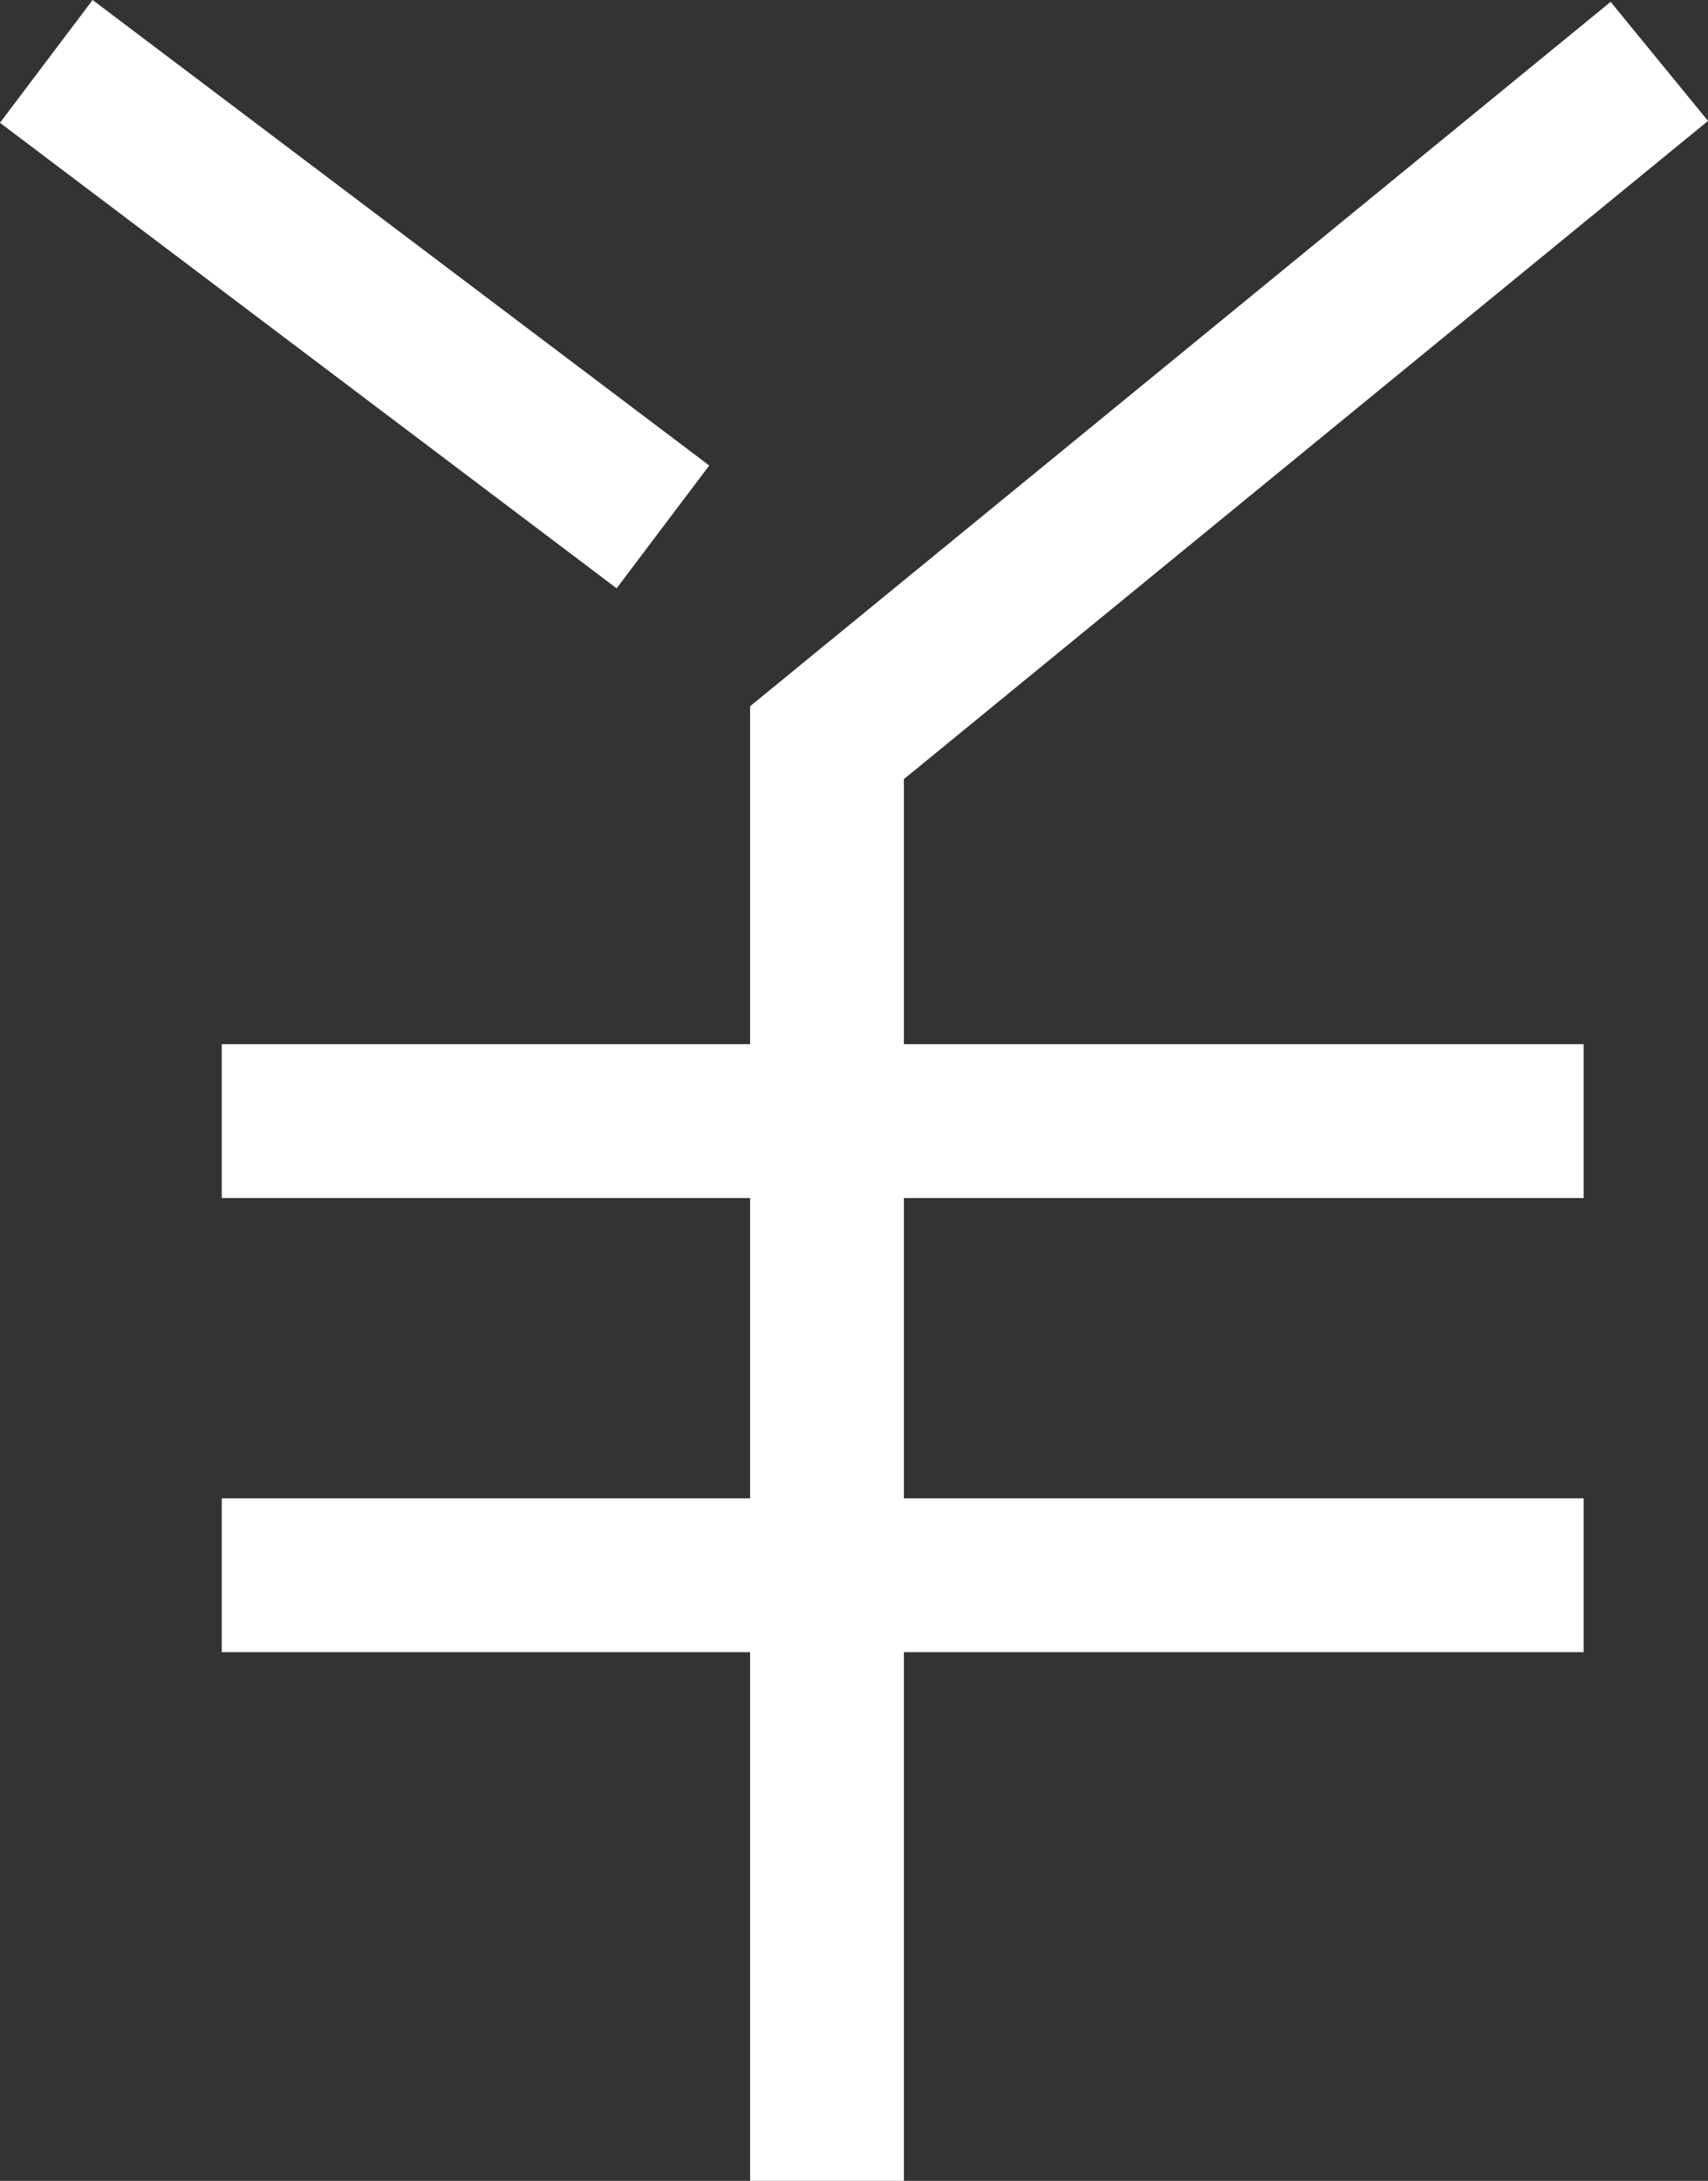
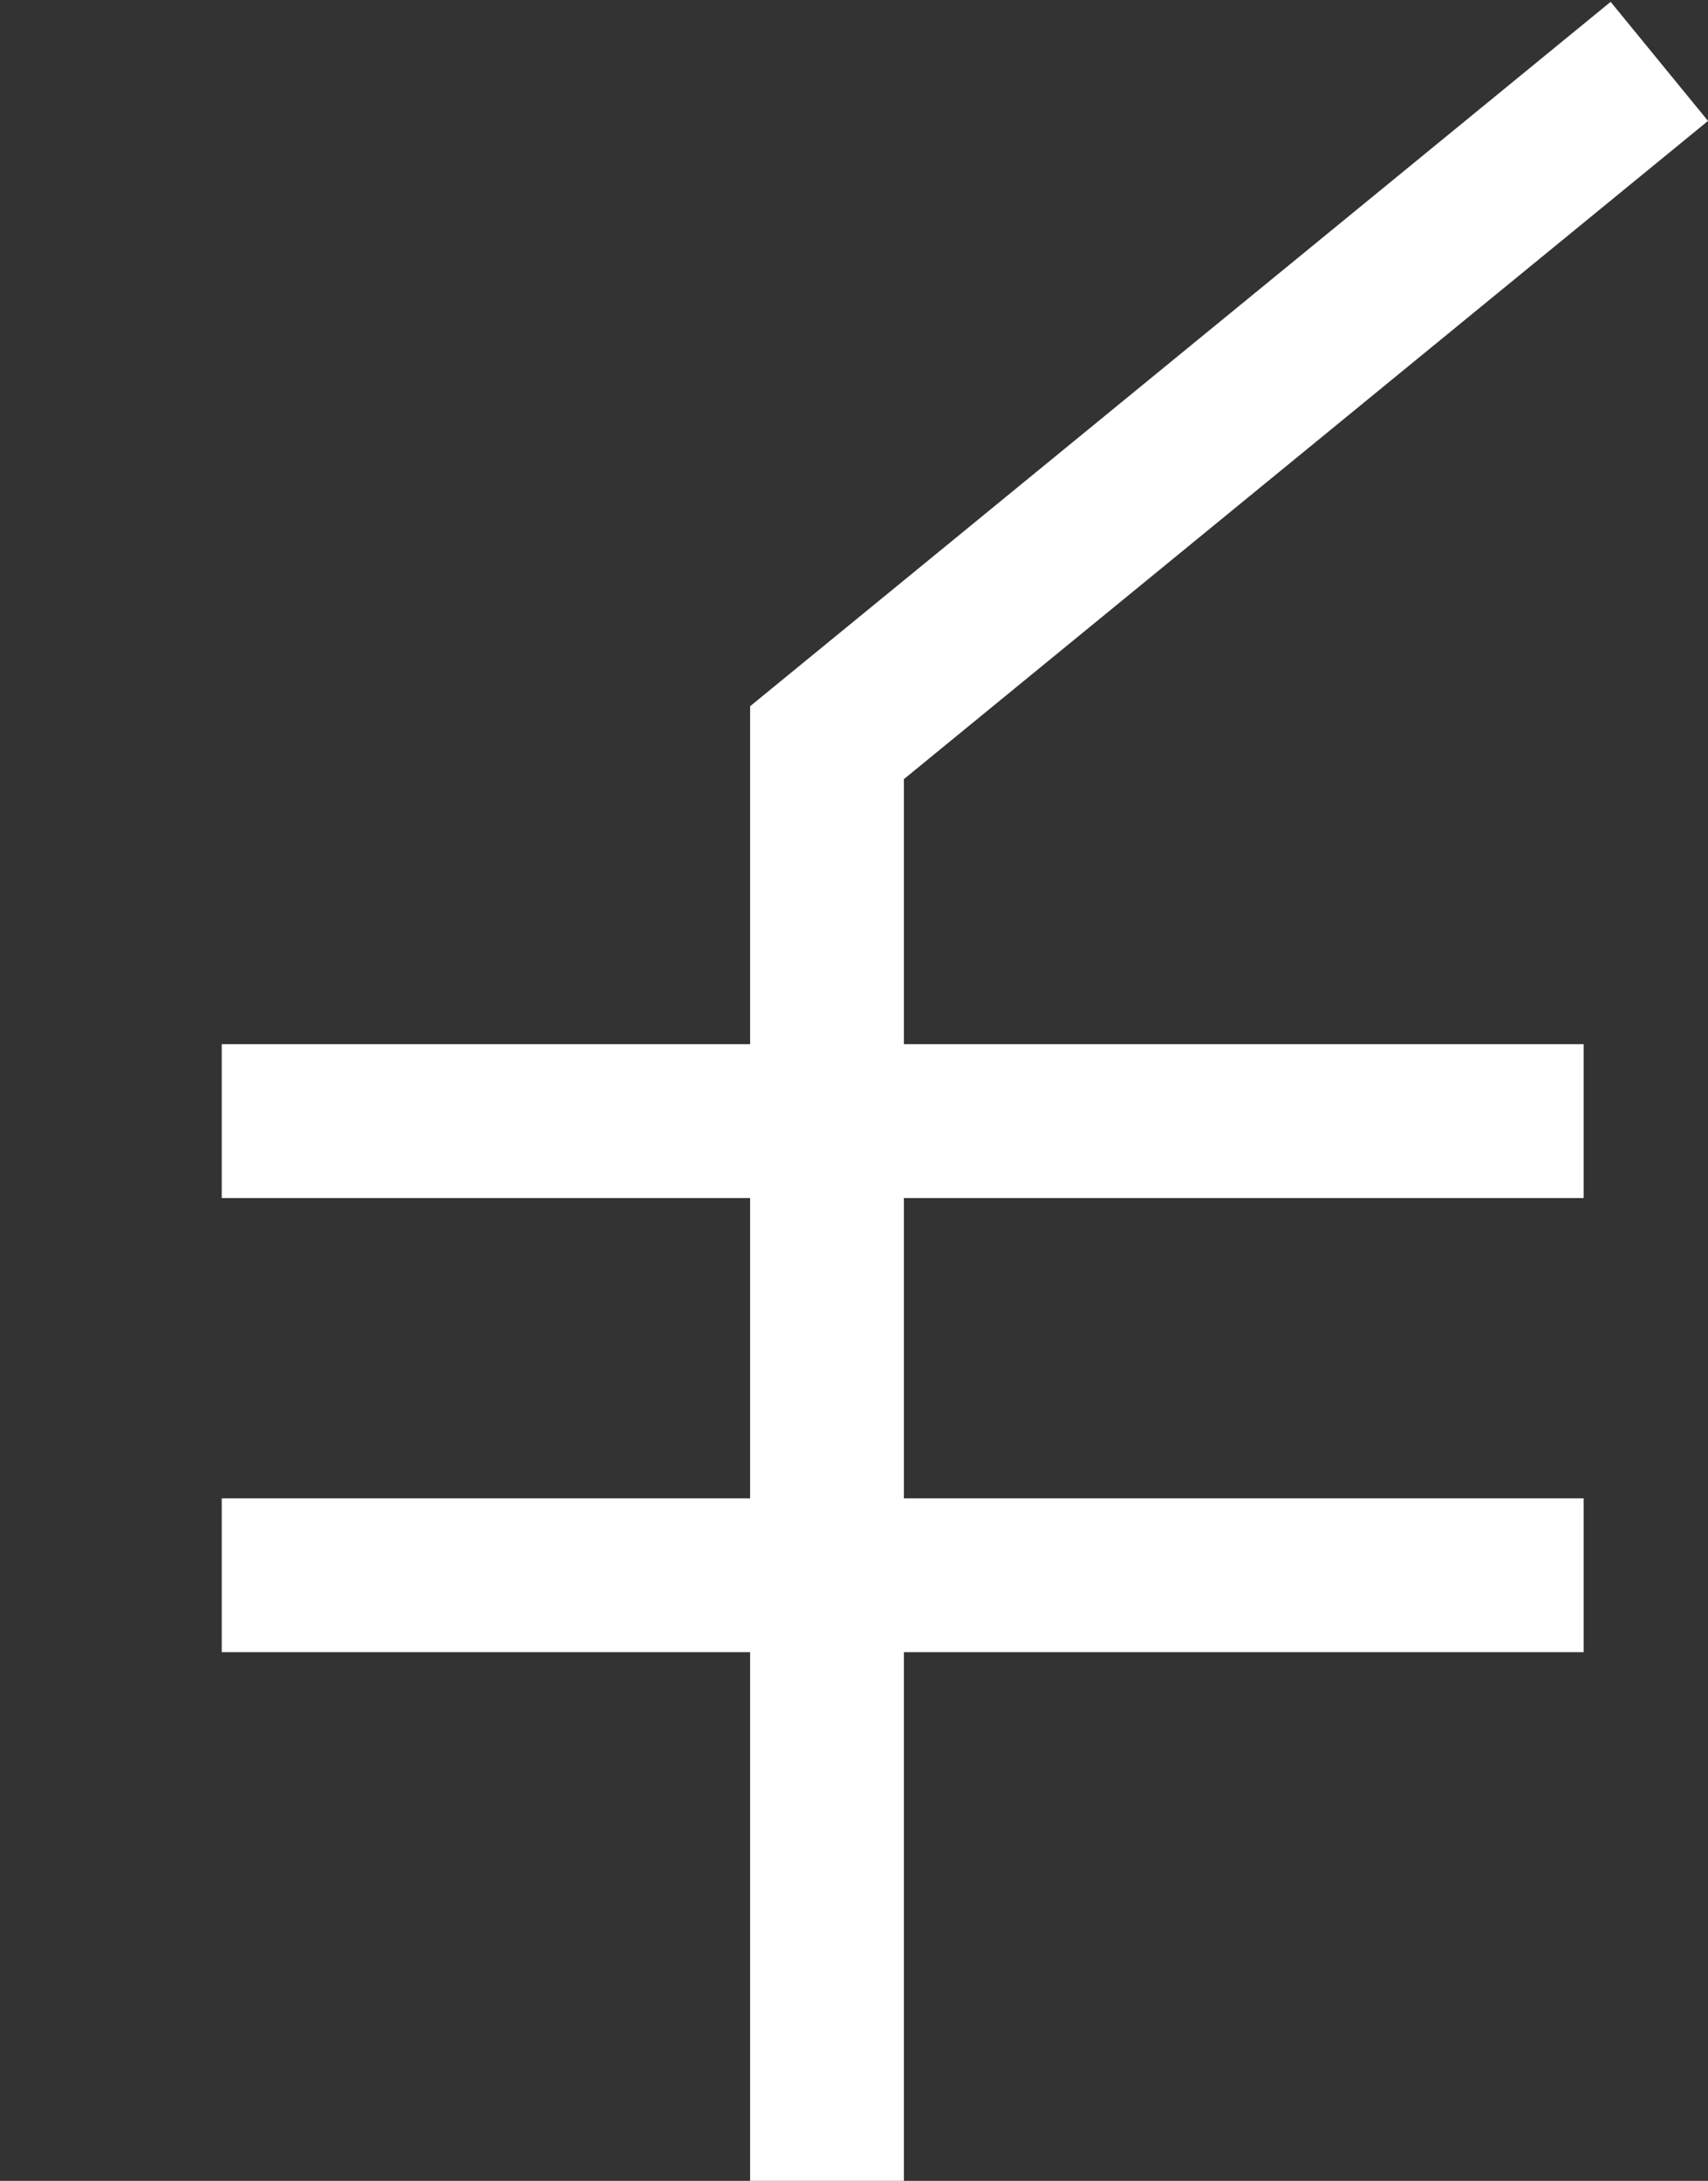
<svg xmlns="http://www.w3.org/2000/svg" width="22.214" height="28.352" viewBox="0 0 22.214 28.352">
  <rect x="0" y="0" width="22.214" height="28.352" fill="#333333" stroke="none" />
  <defs>
    <style>
      .cls-1 {
        fill: none;
        stroke: #fff;
        stroke-miterlimit: 10;
        stroke-width: 2px;
      }
    </style>
  </defs>
  <title>icon-money</title>
  <g id="レイヤー_2" data-name="レイヤー 2">
    <g id="レイヤー_1-2" data-name="レイヤー 1">
      <g>
-         <line class="cls-1" x1="0.602" y1="0.798" x2="8.622" y2="6.85" />
        <polyline class="cls-1" points="21.581 0.798 10.756 9.655 10.756 28.352" />
        <line class="cls-1" x1="2.884" y1="14.575" x2="20.597" y2="14.575" />
        <line class="cls-1" x1="2.884" y1="20.479" x2="20.597" y2="20.479" />
      </g>
    </g>
  </g>
</svg>